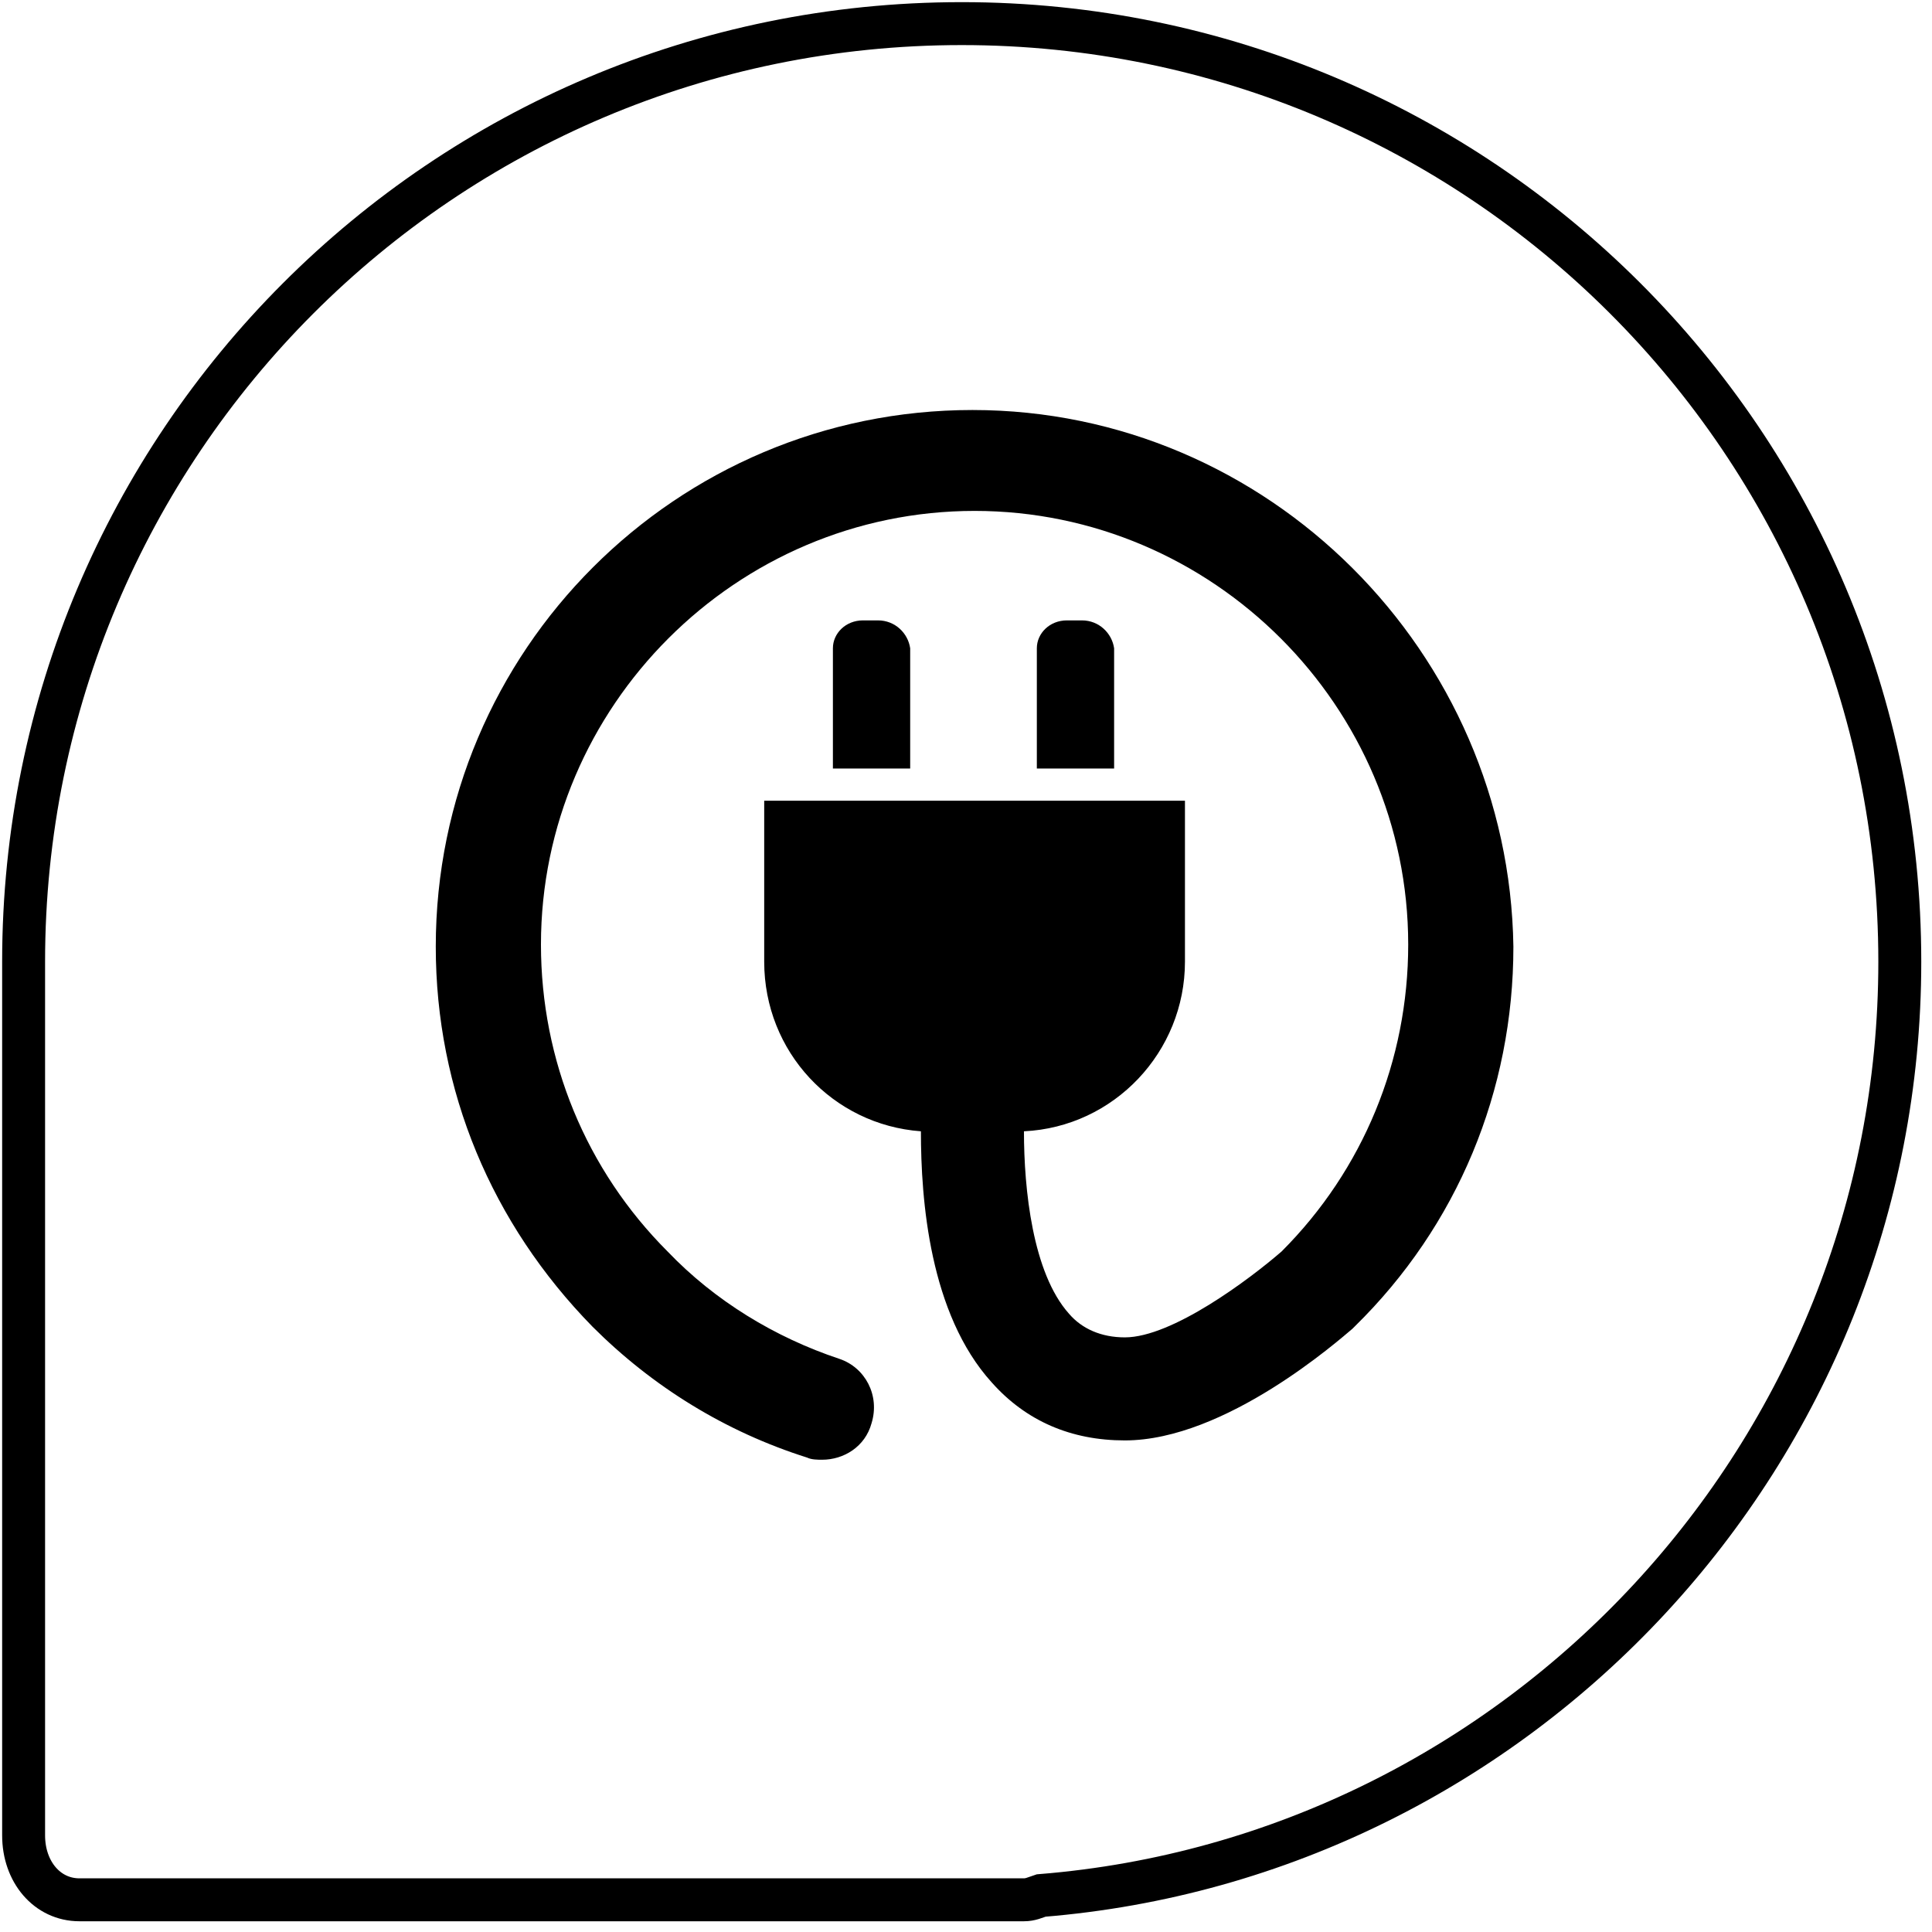
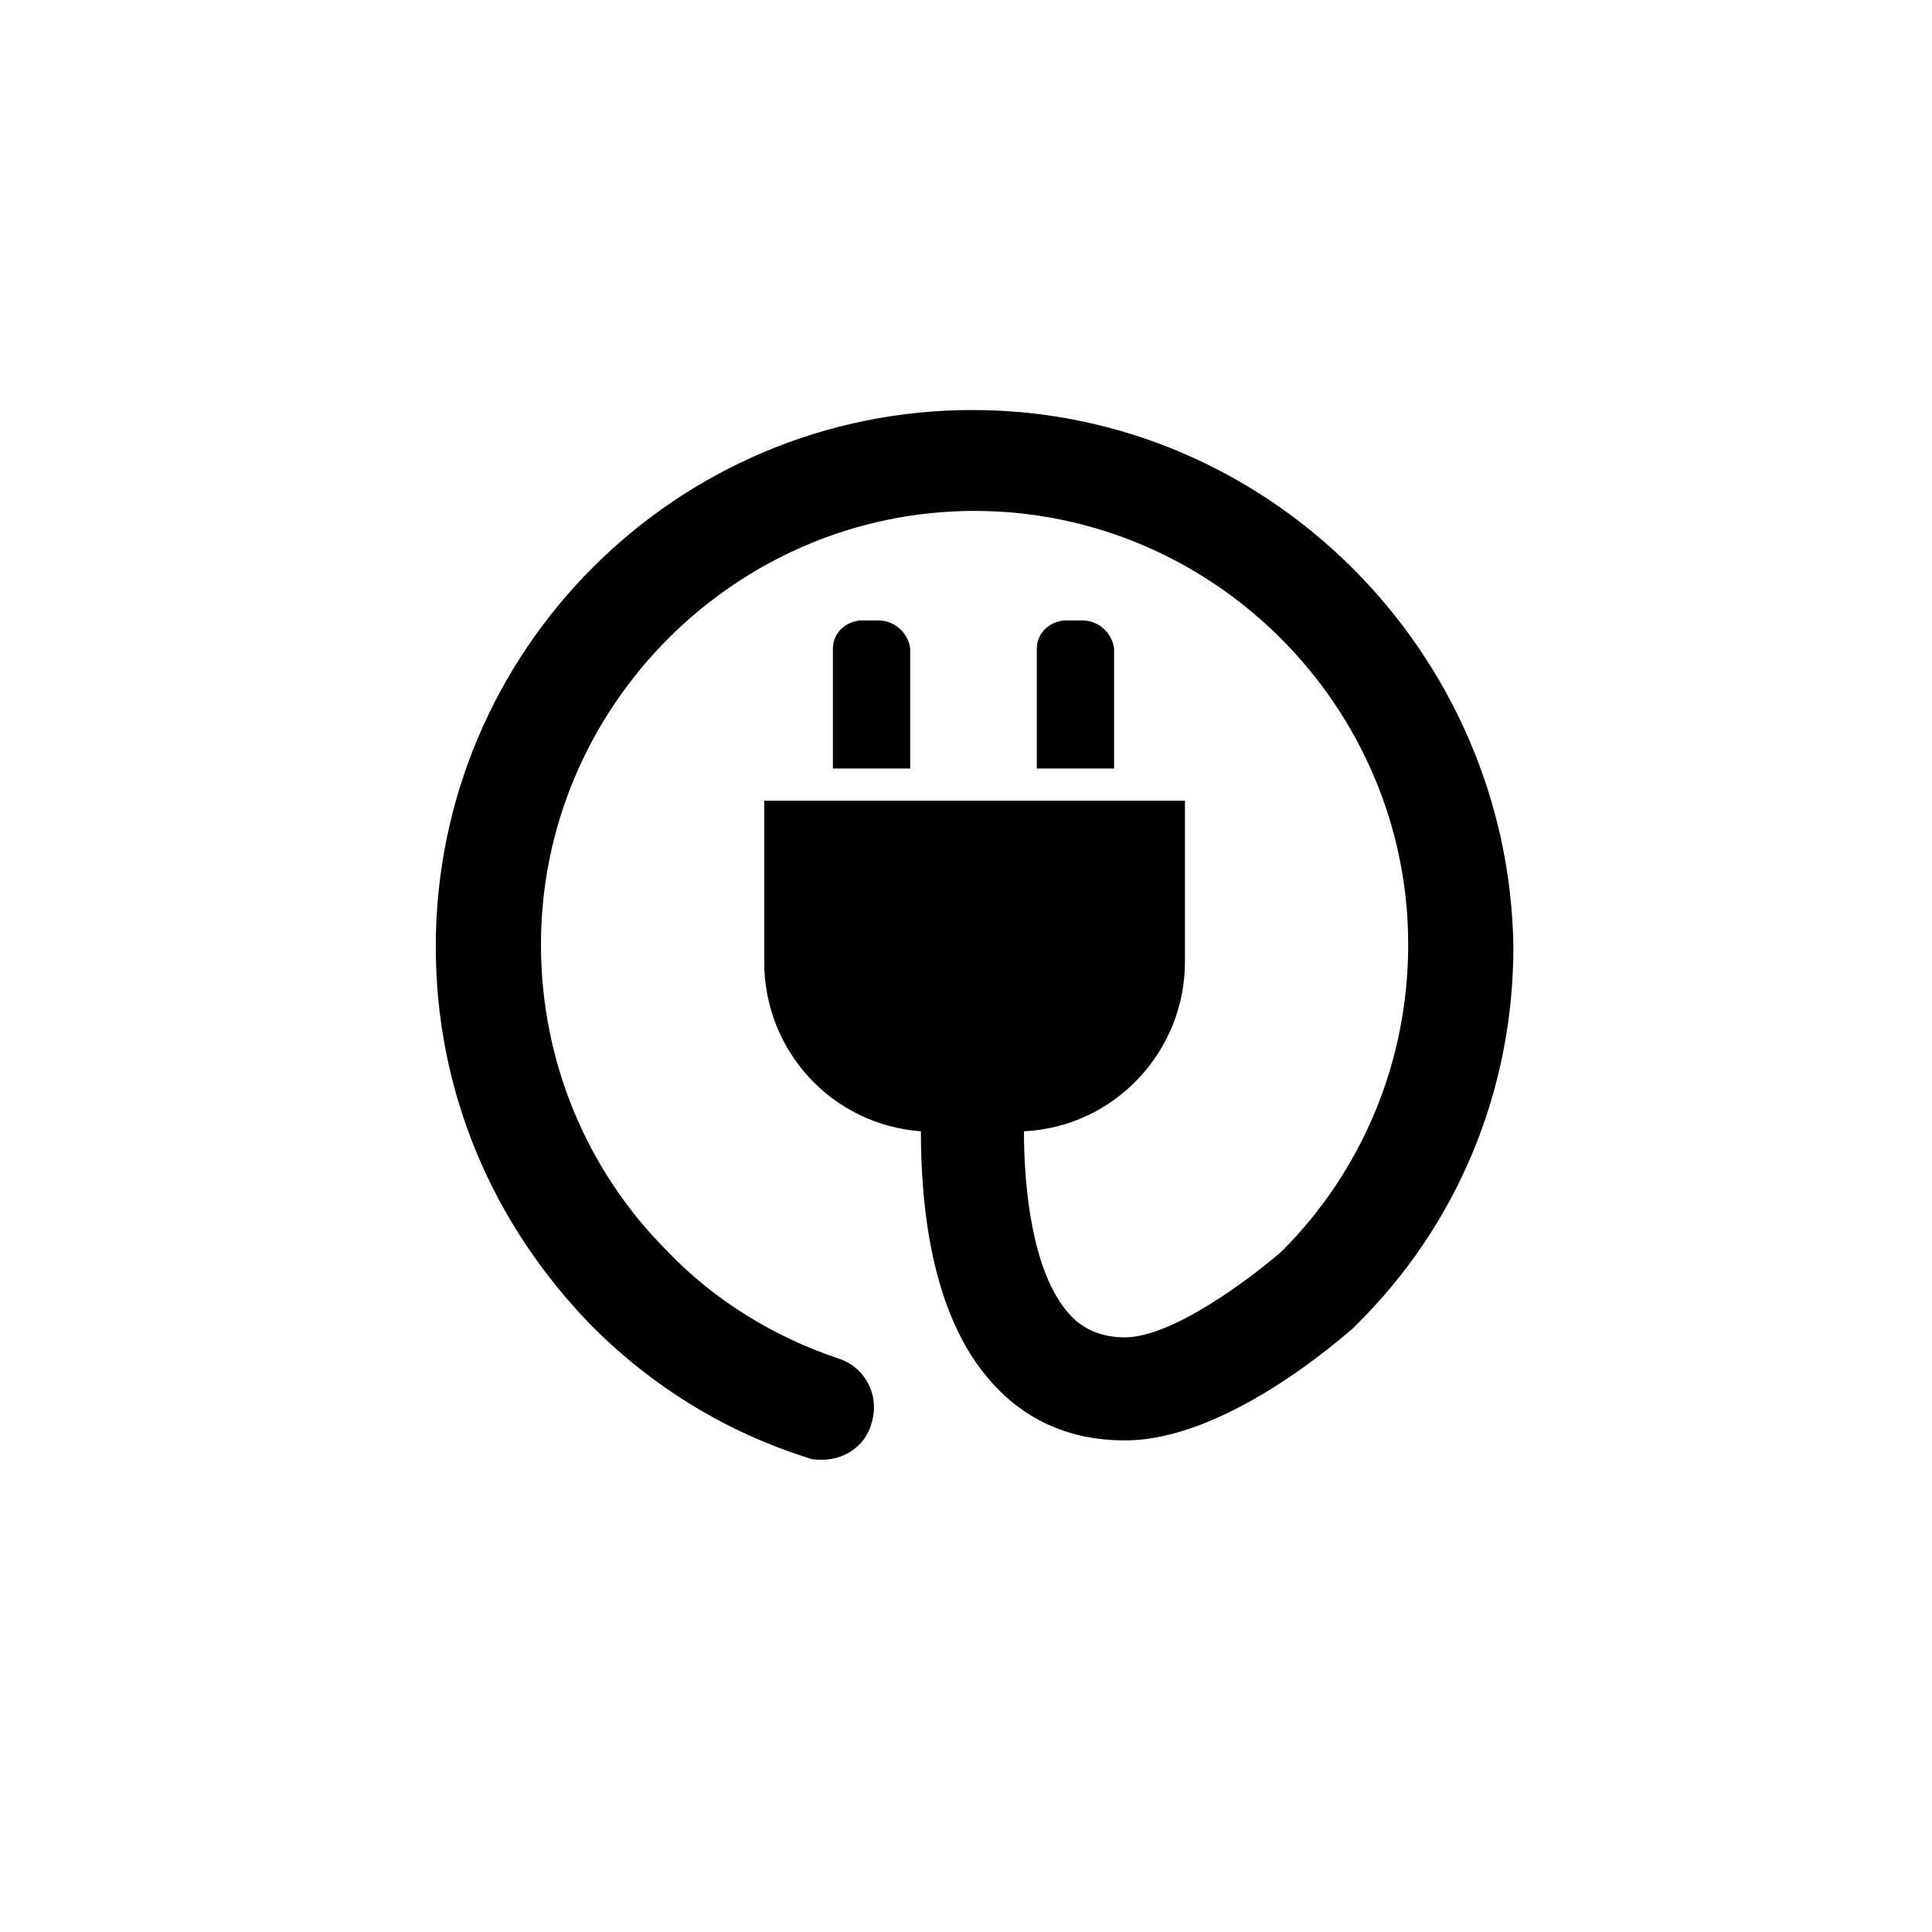
<svg xmlns="http://www.w3.org/2000/svg" version="1.1" x="0px" y="0px" viewBox="-375 550.5 90 90" style="enable-background:new -375 550.5 90 90;" xml:space="preserve">
  <style type="text/css">
	.st0{fill:none;stroke:#000000;stroke-width:2;stroke-miterlimit:10;}
	.st1{display:none;fill:#FFFFFF;}
	.st2{display:none;fill:#FFFEFF;}
	.st3{display:none;}
	.st4{display:inline;}
</style>
  <g id="Livello_1">
-     <path class="st0" d="M-286.5,595.3c0-24.2-19.6-43.7-43.7-43.7c-24.2,0-43.7,19.6-43.7,43.7c0,0.4,0,0.7,0,1.1c0,0.1,0,0.2,0,0.3   V636c0,1.7,1.1,3,2.6,3h44c0.3,0,0.5-0.1,0.8-0.2C-304.2,637-286.5,618.2-286.5,595.3z" />
    <path class="st1" d="M-324.3,569.6c3.2,0,5.8,2.6,5.8,5.9c0,3.3-2.6,5.9-5.8,5.9s-5.8-2.6-5.8-5.9   C-330.1,572.2-327.5,569.6-324.3,569.6" />
    <path class="st1" d="M-318.8,598.1l-8.7-3l-1.9-7.4l3.6,5.2l1.9,0.7l1.4-3.7c0.8-2.1-0.2-4.4-2.3-5.2l-6.6-2.5   c-2.6-0.8-4.4,0.4-5.1,2.3l-6.8,18c-0.2,0.6-0.4,1.1-0.3,1.9l1.8,12.1h-9.5c-1.8,0-3.2,1.4-3.2,3.2c0,1.8,1.4,3.2,3.2,3.2h13.2   c0.9,0,1.8-0.4,2.4-1.1c0.6-0.7,0.9-1.7,0.7-2.6l-1.8-12l8.1,2.1l-2.3,9.6c-0.4,1.7,0.7,3.5,2.4,3.9c1.7,0.4,3.4-0.7,3.8-2.4   l3-12.7c0.2-0.8,0-1.7-0.3-2.3c-7.1-2.5-4.7-1.6-9.5-3.3c-2.2-0.8-3.4-2.9-3.4-4.2l0.5-8.2l2.1,8.1c0.2,0.9,0.9,1.6,1.7,1.9l10,3.5   c1.4,0.5,2.9-0.3,3.4-1.7C-316.7,600.1-317.5,598.6-318.8,598.1" />
    <path class="st1" d="M-305.7,621.3c0,0.9-0.7,1.7-1.5,1.7h-14c-0.8,0-1.5-0.7-1.5-1.7c0-0.9,0.7-1.7,1.5-1.7h14   C-306.4,619.6-305.7,620.4-305.7,621.3" />
    <path class="st1" d="M-306.7,576.2l-2.8-2.8l1.7-1.7l2.8,2.8L-306.7,576.2z M-329.5,593.9l2.2,2.2l-3.7,1.5L-329.5,593.9z    M-346.4,618.8v-32l3.6,3.6l-2.1,2.1c-0.3,0.3-0.3,0.7,0,1c0.1,0.1,0.3,0.2,0.5,0.2c0.2,0,0.4-0.1,0.5-0.2l2.1-2.1l1.6,1.6   l-2.1,2.1c-0.3,0.3-0.3,0.7,0,1c0.1,0.1,0.3,0.2,0.5,0.2c0.2,0,0.4-0.1,0.5-0.2l2.1-2.1l1.6,1.6l-2.1,2.1c-0.3,0.3-0.3,0.7,0,1   c0.1,0.1,0.3,0.2,0.5,0.2c0.2,0,0.4-0.1,0.5-0.2l2.1-2.1l1.6,1.6l-2.1,2.1c-0.3,0.3-0.3,0.7,0,1c0.1,0.1,0.3,0.2,0.5,0.2   c0.2,0,0.4-0.1,0.5-0.2l2.1-2.1l1.6,1.6l-2.1,2.1c-0.3,0.3-0.3,0.7,0,1c0.1,0.1,0.3,0.2,0.5,0.2c0.2,0,0.4-0.1,0.5-0.2l2.1-2.1   l1.6,1.6l-2.1,2.1c-0.3,0.3-0.3,0.7,0,1c0.1,0.1,0.3,0.2,0.5,0.2c0.2,0,0.4-0.1,0.5-0.2l2.1-2.1l1.6,1.6l-2.1,2.1   c-0.3,0.3-0.3,0.7,0,1c0.1,0.1,0.3,0.2,0.5,0.2c0.2,0,0.4-0.1,0.5-0.2l2.1-2.1l1.6,1.6l-2.1,2.1c-0.3,0.3-0.3,0.7,0,1   c0.1,0.1,0.3,0.2,0.5,0.2c0.2,0,0.4-0.1,0.5-0.2l2.1-2.1l1.6,1.6l-2.1,2.1c-0.3,0.3-0.3,0.7,0,1c0.1,0.1,0.3,0.2,0.5,0.2   c0.2,0,0.4-0.1,0.5-0.2l2.1-2.1l1.6,1.6l-2.1,2.1c-0.3,0.3-0.3,0.7,0,1c0.1,0.1,0.3,0.2,0.5,0.2s0.4-0.1,0.5-0.2l2.1-2.1l3.6,3.6   L-346.4,618.8L-346.4,618.8z M-347.9,627.6h-6.9v-1.3h1.3c0.4,0,0.7-0.3,0.7-0.7c0-0.4-0.3-0.7-0.7-0.7h-1.3v-2.3h1.3   c0.4,0,0.7-0.3,0.7-0.7c0-0.4-0.3-0.7-0.7-0.7h-1.3v-2.3h1.3c0.4,0,0.7-0.3,0.7-0.7c0-0.4-0.3-0.7-0.7-0.7h-1.3V615h1.3   c0.4,0,0.7-0.3,0.7-0.7c0-0.4-0.3-0.7-0.7-0.7h-1.3v-2.3h1.3c0.4,0,0.7-0.3,0.7-0.7c0-0.4-0.3-0.7-0.7-0.7h-1.3v-2.3h1.3   c0.4,0,0.7-0.3,0.7-0.7c0-0.4-0.3-0.7-0.7-0.7h-1.3v-2.3h1.3c0.4,0,0.7-0.3,0.7-0.7c0-0.4-0.3-0.7-0.7-0.7h-1.3V600h1.3   c0.4,0,0.7-0.3,0.7-0.7c0-0.4-0.3-0.7-0.7-0.7h-1.3v-2.3h1.3c0.4,0,0.7-0.3,0.7-0.7c0-0.4-0.3-0.7-0.7-0.7h-1.3v-2.3h1.3   c0.4,0,0.7-0.3,0.7-0.7c0-0.4-0.3-0.7-0.7-0.7h-1.3v-2.3h1.3c0.4,0,0.7-0.3,0.7-0.7c0-0.4-0.3-0.7-0.7-0.7h-1.3v-2.3h1.3   c0.4,0,0.7-0.3,0.7-0.7c0-0.4-0.3-0.7-0.7-0.7h-1.3v-2.3h1.3c0.4,0,0.7-0.3,0.7-0.7c0-0.4-0.3-0.7-0.7-0.7h-1.3v-2.3h1.3   c0.4,0,0.7-0.3,0.7-0.7c0-0.4-0.3-0.7-0.7-0.7h-1.3v-2.3h1.3c0.4,0,0.7-0.3,0.7-0.7s-0.3-0.7-0.7-0.7h-1.3v-1.3h6.9V627.6z    M-343.5,587.6l-2.9-2.9v-14.6c0-0.4-0.3-0.7-0.7-0.7h-8.4c-0.4,0-0.7,0.3-0.7,0.7v58.1c0,0.4,0.3,0.7,0.7,0.7h8.4   c0.4,0,0.7-0.3,0.7-0.7v-8h33.5l2,2c0.1,0.1,0.3,0.2,0.5,0.2c0.2,0,0.4-0.1,0.5-0.2c0.3-0.3,0.3-0.7,0-1l-21.9-21.9l6-2.4   c0.1,0,0.2-0.1,0.2-0.2l21.9-21.9c0.1-0.1,0.2-0.3,0.2-0.5c0-0.2-0.1-0.4-0.2-0.5l-3.8-3.8c-0.3-0.3-0.7-0.3-1,0l-21.9,21.9   c-0.1,0.1-0.1,0.2-0.2,0.2l-2.4,6l-9.7-9.7" />
    <path class="st1" d="M-325,589.8c-1.2-1.2-2.8-1.8-4.5-1.8c-1.7,0-3.3,0.7-4.5,1.8l-1.9,1.9c-2.2-1-4.6-1.5-7.1-1.5   c-4.7,0-9.1,1.8-12.4,5.2c-3.3,3.3-5.1,7.7-5.1,12.4c0,4.7,1.8,9.1,5.1,12.4c3.3,3.3,7.7,5.1,12.4,5.1s9.1-1.8,12.4-5.1   c6.9-6.9,6.9-18,0-24.9c-0.9-0.9-1.8-1.6-2.8-2.3l1.3-1.3c0.7-0.7,1.6-1.1,2.5-1.1c1,0,1.9,0.4,2.5,1.1l0.1,0.1   c0.7,0.7,1.1,1.6,1.1,2.5s-0.4,1.9-1.1,2.5c-0.5,0.5-0.5,1.4,0,1.9c0.3,0.3,0.6,0.4,1,0.4c0.3,0,0.7-0.1,1-0.4   c1.2-1.2,1.8-2.8,1.8-4.5C-323.1,592.6-323.8,591.1-325,589.8L-325,589.8z" />
    <path class="st1" d="M-329.7,592.6c-0.3,0.3-0.4,0.6-0.4,1c0,0.4,0.1,0.7,0.4,1c0.3,0.3,0.6,0.4,1,0.4c0.4,0,0.7-0.1,1-0.4   c0.3-0.3,0.4-0.6,0.4-1c0-0.4-0.1-0.7-0.4-1c-0.3-0.3-0.6-0.4-1-0.4C-329.1,592.2-329.4,592.3-329.7,592.6" />
    <path class="st1" d="M-322.6,586.1c-0.4,0-0.7,0.1-1,0.4c-0.3,0.3-0.4,0.6-0.4,1s0.1,0.7,0.4,1c0.3,0.3,0.6,0.4,1,0.4   c0.4,0,0.7-0.1,1-0.4c0.3-0.3,0.4-0.6,0.4-1s-0.1-0.7-0.4-1C-321.9,586.2-322.2,586.1-322.6,586.1" />
    <path class="st1" d="M-318.5,582c-0.4,0-0.7,0.1-1,0.4c-0.3,0.3-0.4,0.6-0.4,1c0,0.4,0.1,0.7,0.4,1c0.3,0.3,0.6,0.4,1,0.4   c0.4,0,0.7-0.1,1-0.4c0.3-0.3,0.4-0.6,0.4-1c0-0.4-0.1-0.7-0.4-1C-317.8,582.1-318.1,582-318.5,582" />
    <path class="st1" d="M-314.4,577.8c-0.4,0-0.7,0.1-1,0.4c-0.3,0.3-0.4,0.6-0.4,1c0,0.4,0.1,0.7,0.4,1c0.3,0.3,0.6,0.4,1,0.4   c0.4,0,0.7-0.1,1-0.4c0.3-0.3,0.4-0.6,0.4-1s-0.1-0.7-0.4-1C-313.7,578-314,577.8-314.4,577.8" />
    <path class="st1" d="M-310.2,573.7c-0.4,0-0.7,0.1-1,0.4c-0.3,0.3-0.4,0.6-0.4,1c0,0.4,0.1,0.7,0.4,1c0.3,0.3,0.6,0.4,1,0.4   c0.4,0,0.7-0.1,1-0.4c0.3-0.3,0.4-0.6,0.4-1c0-0.4-0.1-0.7-0.4-1C-309.5,573.9-309.9,573.7-310.2,573.7" />
-     <path class="st1" d="M-305.2,570c-0.3-0.3-0.6-0.4-1-0.4s-0.7,0.1-1,0.4c-0.3,0.3-0.4,0.6-0.4,1c0,0.4,0.1,0.7,0.4,1   c0.3,0.3,0.6,0.4,1,0.4c0.4,0,0.7-0.1,1-0.4c0.3-0.3,0.4-0.6,0.4-1C-304.8,570.6-304.9,570.3-305.2,570" />
    <path class="st2" d="M-351.6,583.3l19.4-14.6l19.4,14.6c0.3,0.2,0.6,0.3,0.9,0.3c0.5,0,0.9-0.2,1.2-0.6c0.5-0.7,0.4-1.6-0.3-2.1   l-20.3-15.3c-0.5-0.4-1.3-0.4-1.8,0l-20.3,15.3c-0.7,0.5-0.8,1.5-0.3,2.1C-353.2,583.7-352.3,583.8-351.6,583.3z" />
    <path class="st2" d="M-306.3,617.9l-4-4v-25.3c0-0.5-0.2-0.9-0.6-1.2l-20.3-15.3c-0.5-0.4-1.3-0.4-1.8,0l-20.3,15.3   c-0.4,0.3-0.6,0.7-0.6,1.2v25.8c0,0.8,0.7,1.5,1.5,1.5h34l7.1,7.1c0.3,0.3,0.7,0.4,1.1,0.4c0.4,0,0.8-0.1,1.1-0.4l3-3   C-305.7,619.4-305.7,618.5-306.3,617.9z M-351,589.3l18.8-14.2l18.8,14.2v21.5l-6.4-6.4c2.5-4.7,1.8-10.7-2.2-14.6   c-2.3-2.3-5.5-3.6-8.8-3.6c-3.3,0-6.4,1.3-8.8,3.6c-4.8,4.8-4.8,12.7,0,17.6c2.3,2.3,5.5,3.6,8.8,3.6c2.1,0,4.1-0.5,5.8-1.4   l3.4,3.4H-351C-351,612.9-351,589.3-351,589.3z M-330.8,607.9c-2.5,0-4.9-1-6.6-2.7c-3.7-3.7-3.7-9.6,0-13.3   c1.8-1.8,4.1-2.7,6.6-2.7c2.5,0,4.9,1,6.6,2.7c3.7,3.7,3.7,9.6,0,13.3C-325.9,607-328.3,607.9-330.8,607.9z M-322.4,607.7   c0.1-0.1,0.3-0.3,0.4-0.4c0.1-0.1,0.3-0.3,0.4-0.4l12.1,12.1l-0.8,0.8L-322.4,607.7z" />
    <path class="st2" d="M-324.9,602.2c-0.6-0.6-1.6-0.6-2.1,0c-2,2-5.3,2-7.3,0c-0.6-0.6-1.6-0.6-2.1,0c-0.6,0.6-0.6,1.6,0,2.1   c1.6,1.6,3.7,2.4,5.8,2.4c2.1,0,4.2-0.8,5.8-2.4C-324.4,603.8-324.4,602.8-324.9,602.2z" />
  </g>
  <g id="Livello_3" class="st3">
    <g class="st4">
      <path d="M-338.4,607.4v-8.5l8.5,8.5H-338.4z M-338.6,597c-0.2-0.2-0.4-0.2-0.7-0.1c-0.2,0.1-0.4,0.3-0.4,0.6V608    c0,0.3,0.3,0.6,0.6,0.6h10.6c0.2,0,0.5-0.1,0.6-0.4c0.1-0.2,0-0.5-0.1-0.6L-338.6,597z" />
      <path d="M-311.2,577.7l-2.3-2.3l1.4-1.4l2.3,2.3L-311.2,577.7z M-329.7,592.2l1.8,1.8l-3,1.2L-329.7,592.2z M-343.6,612.6v-26.2    l2.9,2.9l-1.7,1.7c-0.2,0.2-0.2,0.6,0,0.8c0.1,0.1,0.3,0.2,0.4,0.2c0.2,0,0.3-0.1,0.4-0.2l1.7-1.7l1.3,1.3l-1.7,1.7    c-0.2,0.2-0.2,0.6,0,0.8c0.1,0.1,0.3,0.2,0.4,0.2c0.2,0,0.3-0.1,0.4-0.2l1.7-1.7l1.3,1.3l-1.7,1.7c-0.2,0.2-0.2,0.6,0,0.8    c0.1,0.1,0.3,0.2,0.4,0.2s0.3-0.1,0.4-0.2l1.7-1.7l1.3,1.3l-1.7,1.7c-0.2,0.2-0.2,0.6,0,0.8c0.1,0.1,0.3,0.2,0.4,0.2    s0.3-0.1,0.4-0.2l1.7-1.7l1.3,1.3l-1.7,1.7c-0.2,0.2-0.2,0.6,0,0.8c0.1,0.1,0.3,0.2,0.4,0.2c0.2,0,0.3-0.1,0.4-0.2l1.7-1.7    l1.3,1.3l-1.7,1.7c-0.2,0.2-0.2,0.6,0,0.8c0.1,0.1,0.3,0.2,0.4,0.2c0.2,0,0.3-0.1,0.4-0.2l1.7-1.7l1.3,1.3l-1.7,1.7    c-0.2,0.2-0.2,0.6,0,0.8c0.1,0.1,0.3,0.2,0.4,0.2c0.2,0,0.3-0.1,0.4-0.2l1.7-1.7l1.3,1.3l-1.7,1.7c-0.2,0.2-0.2,0.6,0,0.8    c0.1,0.1,0.3,0.2,0.4,0.2c0.2,0,0.3-0.1,0.4-0.2l1.7-1.7l1.3,1.3l-1.7,1.7c-0.2,0.2-0.2,0.6,0,0.8c0.1,0.1,0.3,0.2,0.4,0.2    c0.2,0,0.3-0.1,0.4-0.2l1.7-1.7l1.3,1.3l-1.7,1.7c-0.2,0.2-0.2,0.6,0,0.8c0.1,0.1,0.3,0.2,0.4,0.2c0.2,0,0.3-0.1,0.4-0.2l1.7-1.7    l2.9,2.9H-343.6L-343.6,612.6z M-344.8,619.7h-5.6v-1.1h1c0.3,0,0.6-0.3,0.6-0.6c0-0.3-0.3-0.6-0.6-0.6h-1v-1.9h1    c0.3,0,0.6-0.3,0.6-0.6c0-0.3-0.3-0.6-0.6-0.6h-1v-1.9h1c0.3,0,0.6-0.3,0.6-0.6s-0.3-0.6-0.6-0.6h-1v-1.9h1c0.3,0,0.6-0.3,0.6-0.6    c0-0.3-0.3-0.6-0.6-0.6h-1v-1.9h1c0.3,0,0.6-0.3,0.6-0.6c0-0.3-0.3-0.6-0.6-0.6h-1v-1.9h1c0.3,0,0.6-0.3,0.6-0.6s-0.3-0.6-0.6-0.6    h-1v-1.9h1c0.3,0,0.6-0.3,0.6-0.6c0-0.3-0.3-0.6-0.6-0.6h-1v-1.9h1c0.3,0,0.6-0.3,0.6-0.6c0-0.3-0.3-0.6-0.6-0.6h-1v-1.9h1    c0.3,0,0.6-0.3,0.6-0.6c0-0.3-0.3-0.6-0.6-0.6h-1V591h1c0.3,0,0.6-0.3,0.6-0.6s-0.3-0.6-0.6-0.6h-1v-1.9h1c0.3,0,0.6-0.3,0.6-0.6    c0-0.3-0.3-0.6-0.6-0.6h-1v-1.9h1c0.3,0,0.6-0.3,0.6-0.6c0-0.3-0.3-0.6-0.6-0.6h-1v-1.9h1c0.3,0,0.6-0.3,0.6-0.6s-0.3-0.6-0.6-0.6    h-1v-1.9h1c0.3,0,0.6-0.3,0.6-0.6c0-0.3-0.3-0.6-0.6-0.6h-1v-1.9h1c0.3,0,0.6-0.3,0.6-0.6c0-0.3-0.3-0.6-0.6-0.6h-1v-1.1h5.6    V619.7z M-341.2,587.1l-2.4-2.4v-11.9c0-0.3-0.3-0.6-0.6-0.6h-6.8c-0.3,0-0.6,0.3-0.6,0.6v47.5c0,0.3,0.3,0.6,0.6,0.6h6.8    c0.3,0,0.6-0.3,0.6-0.6v-6.5h27.4l1.7,1.7c0.1,0.1,0.3,0.2,0.4,0.2c0.2,0,0.3-0.1,0.4-0.2c0.2-0.2,0.2-0.6,0-0.8l-17.8-17.8l4.9-2    c0.1,0,0.1-0.1,0.2-0.1l17.9-17.9c0.1-0.1,0.2-0.3,0.2-0.4c0-0.2-0.1-0.3-0.2-0.4l-3.1-3.1c-0.2-0.2-0.6-0.2-0.8,0l-17.9,17.9    c-0.1,0.1-0.1,0.1-0.1,0.2l-2,4.9l-7.9-7.9" />
      <path d="M-312.2,616c-0.2-0.2-0.6-0.2-0.8,0c-0.2,0.2-0.2,0.6,0,0.8l1.8,1.8c0.1,0.1,0.3,0.2,0.4,0.2s0.3-0.1,0.4-0.2    c0.2-0.2,0.2-0.6,0-0.8L-312.2,616z" />
    </g>
  </g>
  <g id="Livello_4" class="st3">
    <g class="st4">
      <g>
        <g>
          <path d="M-327.1,569.5c3,0,5.4,2.5,5.4,5.5s-2.4,5.5-5.4,5.5s-5.4-2.5-5.4-5.5C-332.6,571.9-330.1,569.5-327.1,569.5" />
        </g>
        <g>
          <path d="M-310,617.5c0,0.9-0.6,1.5-1.4,1.5h-13c-0.8,0-1.4-0.7-1.4-1.5c0-0.9,0.6-1.5,1.4-1.5h13      C-310.6,615.9-310,616.6-310,617.5" />
        </g>
      </g>
      <g>
        <path d="M-322.1,596l-8-2.8l-1.7-6.8l3.4,4.9l1.7,0.6l1.3-3.5c0.7-1.9-0.2-4.1-2.1-4.8l-6.1-2.4c-2.4-0.8-4.1,0.4-4.7,2.1     l-6.3,16.7c-0.2,0.6-0.4,1-0.3,1.8l1.7,11.3h-8.8c-1.6,0-2.9,1.3-2.9,3c0,1.6,1.3,3,2.9,3h12.3c0.9,0,1.7-0.4,2.2-1     c0.6-0.7,0.8-1.5,0.7-2.4l-1.7-11.1l7.6,1.9l-2.1,8.9c-0.4,1.6,0.6,3.2,2.2,3.6c1.6,0.4,3.2-0.6,3.5-2.2l2.8-11.8     c0.2-0.8,0-1.5-0.3-2.2c-6.6-2.3-4.4-1.5-8.8-3.1c-2.1-0.7-3.1-2.7-3.2-3.9l0.4-7.6l1.9,7.5c0.2,0.8,0.8,1.5,1.6,1.7l9.3,3.3     c1.3,0.4,2.7-0.2,3.1-1.5C-320.2,597.8-320.8,596.4-322.1,596" />
      </g>
    </g>
  </g>
  <g id="Livello_5" class="st3">
    <g class="st4">
      <path d="M-325,589.8c-1.2-1.2-2.8-1.8-4.5-1.8c-1.7,0-3.3,0.7-4.5,1.8l-1.9,1.9c-2.2-1-4.6-1.5-7.1-1.5c-4.7,0-9.1,1.8-12.4,5.2    c-3.3,3.3-5.1,7.7-5.1,12.4c0,4.7,1.8,9.1,5.1,12.4c3.3,3.3,7.7,5.1,12.4,5.1s9.1-1.8,12.4-5.1c6.9-6.9,6.9-18,0-24.9    c-0.9-0.9-1.8-1.6-2.8-2.3l1.3-1.3c0.7-0.7,1.6-1.1,2.5-1.1c1,0,1.9,0.4,2.5,1.1l0.1,0.1c0.7,0.7,1.1,1.6,1.1,2.5    s-0.4,1.9-1.1,2.5c-0.5,0.5-0.5,1.4,0,1.9c0.3,0.3,0.6,0.4,1,0.4c0.3,0,0.7-0.1,1-0.4c1.2-1.2,1.8-2.8,1.8-4.5    C-323.1,592.6-323.8,591.1-325,589.8L-325,589.8z" />
      <path d="M-329.7,592.6c-0.3,0.3-0.4,0.6-0.4,1c0,0.4,0.1,0.7,0.4,1c0.3,0.3,0.6,0.4,1,0.4c0.4,0,0.7-0.1,1-0.4    c0.3-0.3,0.4-0.6,0.4-1c0-0.4-0.1-0.7-0.4-1c-0.3-0.3-0.6-0.4-1-0.4C-329.1,592.2-329.4,592.3-329.7,592.6" />
      <path d="M-322.6,586.1c-0.4,0-0.7,0.1-1,0.4c-0.3,0.3-0.4,0.6-0.4,1s0.1,0.7,0.4,1c0.3,0.3,0.6,0.4,1,0.4c0.4,0,0.7-0.1,1-0.4    c0.3-0.3,0.4-0.6,0.4-1s-0.1-0.7-0.4-1C-321.9,586.2-322.2,586.1-322.6,586.1" />
      <path d="M-318.5,582c-0.4,0-0.7,0.1-1,0.4c-0.3,0.3-0.4,0.6-0.4,1c0,0.4,0.1,0.7,0.4,1c0.3,0.3,0.6,0.4,1,0.4c0.4,0,0.7-0.1,1-0.4    c0.3-0.3,0.4-0.6,0.4-1c0-0.4-0.1-0.7-0.4-1C-317.8,582.1-318.1,582-318.5,582" />
      <path d="M-314.4,577.8c-0.4,0-0.7,0.1-1,0.4c-0.3,0.3-0.4,0.6-0.4,1c0,0.4,0.1,0.7,0.4,1c0.3,0.3,0.6,0.4,1,0.4    c0.4,0,0.7-0.1,1-0.4c0.3-0.3,0.4-0.6,0.4-1s-0.1-0.7-0.4-1C-313.7,578-314,577.8-314.4,577.8" />
      <path d="M-310.2,573.7c-0.4,0-0.7,0.1-1,0.4c-0.3,0.3-0.4,0.6-0.4,1c0,0.4,0.1,0.7,0.4,1c0.3,0.3,0.6,0.4,1,0.4    c0.4,0,0.7-0.1,1-0.4c0.3-0.3,0.4-0.6,0.4-1c0-0.4-0.1-0.7-0.4-1C-309.5,573.9-309.9,573.7-310.2,573.7" />
-       <path d="M-305.2,570c-0.3-0.3-0.6-0.4-1-0.4s-0.7,0.1-1,0.4c-0.3,0.3-0.4,0.6-0.4,1c0,0.4,0.1,0.7,0.4,1c0.3,0.3,0.6,0.4,1,0.4    c0.4,0,0.7-0.1,1-0.4c0.3-0.3,0.4-0.6,0.4-1C-304.8,570.6-304.9,570.3-305.2,570" />
    </g>
  </g>
  <g id="Livello_6" class="st3">
    <path class="st4" d="M-306.2,614.3v-14 M-308.2,617.3h-4v-20h4V617.3z M-354.2,574.2h20v4h-20V574.2z M-337.2,572.2h-14    M-303.2,598.2h-3v-2c0-0.6-0.5-1-1-1h-6c-0.6,0-1,0.4-1,1v2h-18.6c-1.4,0-2.5-1.1-2.5-2.5v-15.6h2c0.6,0,1-0.5,1-1v-6   c0-0.6-0.4-1-1-1h-2v-3h-18v3h-2c-0.6,0-1,0.5-1,1v6c0,0.6,0.4,1,1,1h2v21.5c0,8,6.6,14.6,14.6,14.6h24.5v2c0,0.6,0.4,1,1,1h6   c0.6,0,1-0.5,1-1v-2h3V598.2z" />
  </g>
  <g id="Livello_7">
    <g>
      <path d="M-334.1,579.4h-0.7c-0.8,0-1.4,0.6-1.4,1.3v5.6h3.6v-5.6C-332.7,580-333.3,579.4-334.1,579.4" />
      <path d="M-324.6,579.4h-0.7c-0.8,0-1.4,0.6-1.4,1.3v5.6h3.6v-5.6C-323.2,580-323.8,579.4-324.6,579.4" />
      <path d="M-329.7,569.6c-13.8,0-25,11.2-25,25c0,6.7,2.6,12.9,7.3,17.7c2.8,2.8,6.2,4.9,10,6.1c0.2,0.1,0.5,0.1,0.7,0.1    c1,0,2-0.6,2.3-1.7c0.4-1.3-0.3-2.6-1.5-3c-3-1-5.8-2.7-8-5c-3.8-3.8-5.9-8.9-5.9-14.3c0-11.1,9.1-20.2,20.2-20.2    s20.2,9.1,20.2,20.2c0,5.4-2.1,10.5-5.9,14.3c-1.5,1.3-5.1,4-7.3,4c-1.1,0-2-0.4-2.6-1.1c-1.7-1.9-2.1-5.8-2.1-8.5    c4.2-0.2,7.5-3.7,7.5-7.9v-7.5h-19.6v7.5c0,4.2,3.2,7.6,7.3,7.9c0,3.2,0.4,8.5,3.3,11.7c1.6,1.8,3.7,2.7,6.2,2.7    c4.7,0,10-4.7,10.6-5.2l0.1-0.1c4.8-4.7,7.4-11,7.4-17.7C-304.7,580.9-315.9,569.6-329.7,569.6" />
    </g>
  </g>
  <g id="Livello_2" class="st3">
    <path class="st4" d="M-310.4,616l8-14.1c0.9-2.4-0.3-5.1-2-7.6l-4.3-6.9l-11.4,7.2l8.1,13.1C-310.6,609.6-309.4,612.5-310.4,616    M-323.5,624.8l0.5-4.5l7.3-0.6c3.4-0.1,4.4-4.2,4.2-6.3c-0.1-2.1-1.5-4.5-2.9-6.8l-9.1,0.1l-0.3-4.1l-6.5,11.4L-323.5,624.8z    M-324.2,569.8l-16.2-0.2c-2.5,0.4-4.3,2.7-5.7,5.4l-3.9,7.1l11.8,6.5l7.6-13.4C-329.7,573.1-327.7,570.6-324.2,569.8 M-310.1,577   l-4.2,1.8l-4-6.1c-1.8-2.9-5.7-1.8-7.5-0.7c-1.8,1.1-3.2,3.5-4.5,5.9l4.5,7.9l-3.4,2.2l13.1,0.1L-310.1,577z M-358.7,603.3   l7.7,14.2c1.6,2,4.5,2.4,7.5,2.4h8.1v-13.5l-15.4-0.1C-353.1,606.5-356.3,606-358.7,603.3 M-359.2,587.4l3.6,2.8l-3.4,6.5   c-1.7,3,1.2,5.9,3.1,6.9c1.8,1,4.6,1.1,7.3,1.1l4.8-7.8l3.6,1.9l-6.2-11.6L-359.2,587.4z" />
  </g>
</svg>